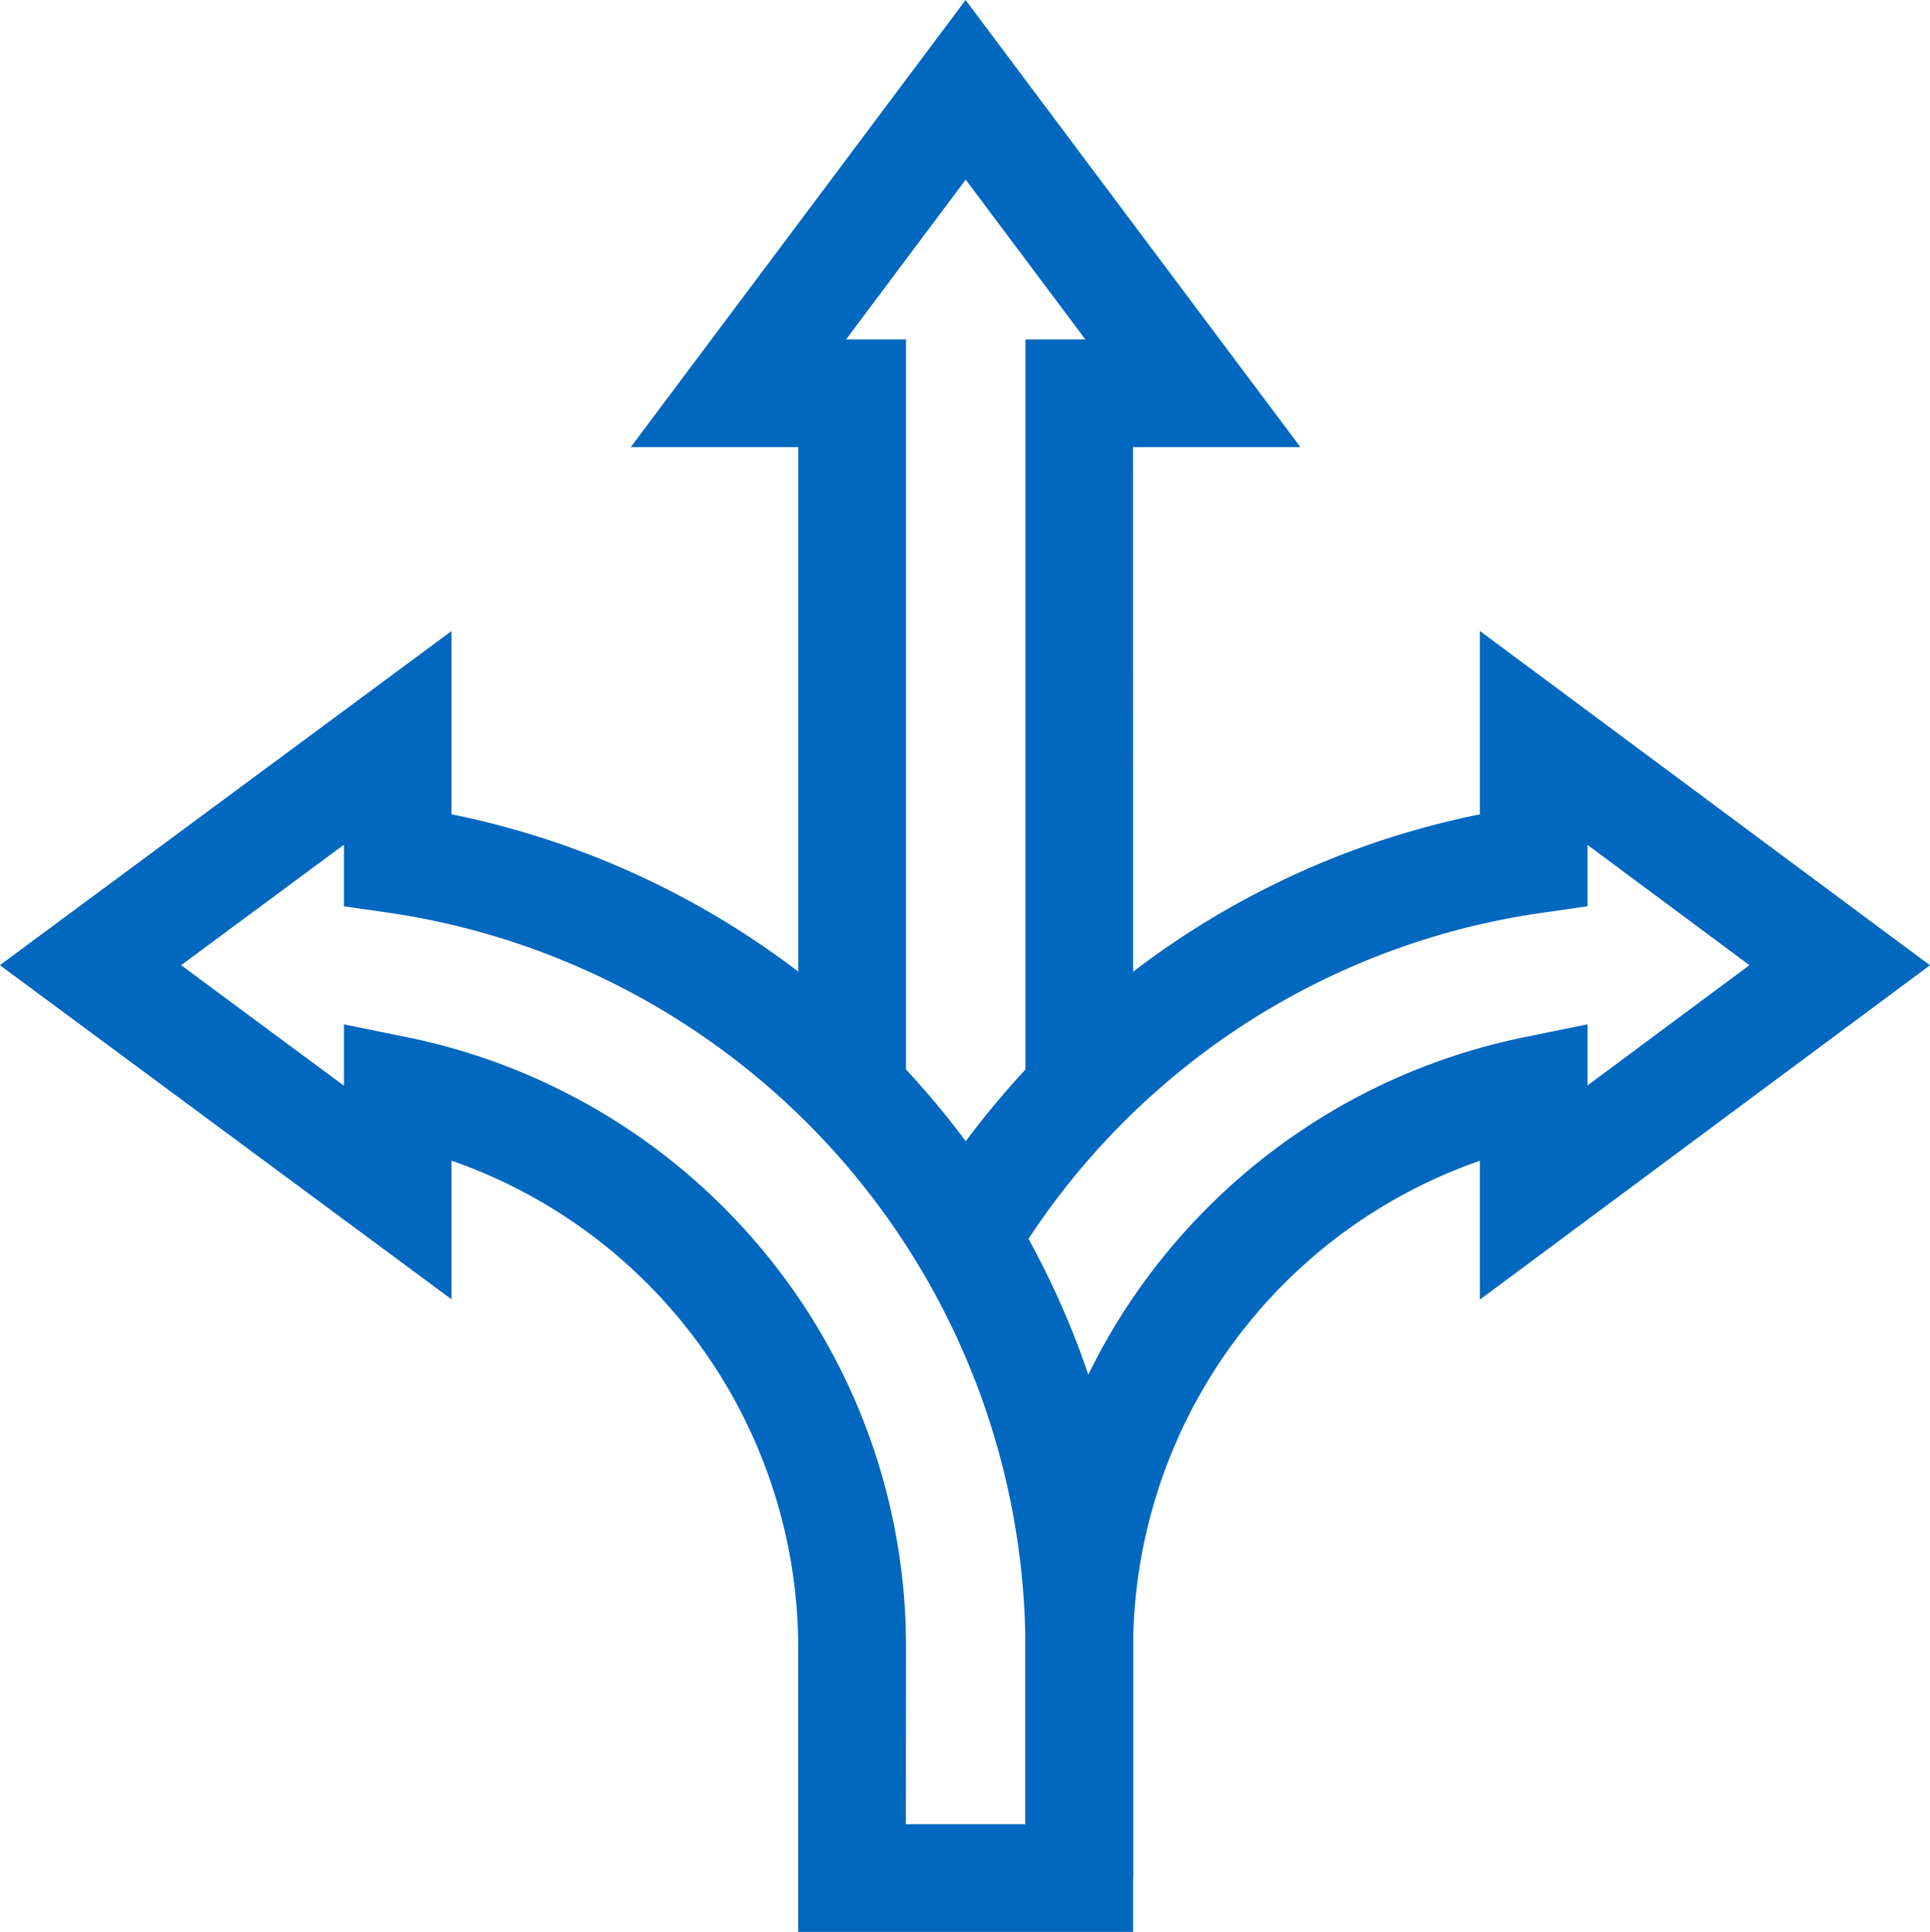
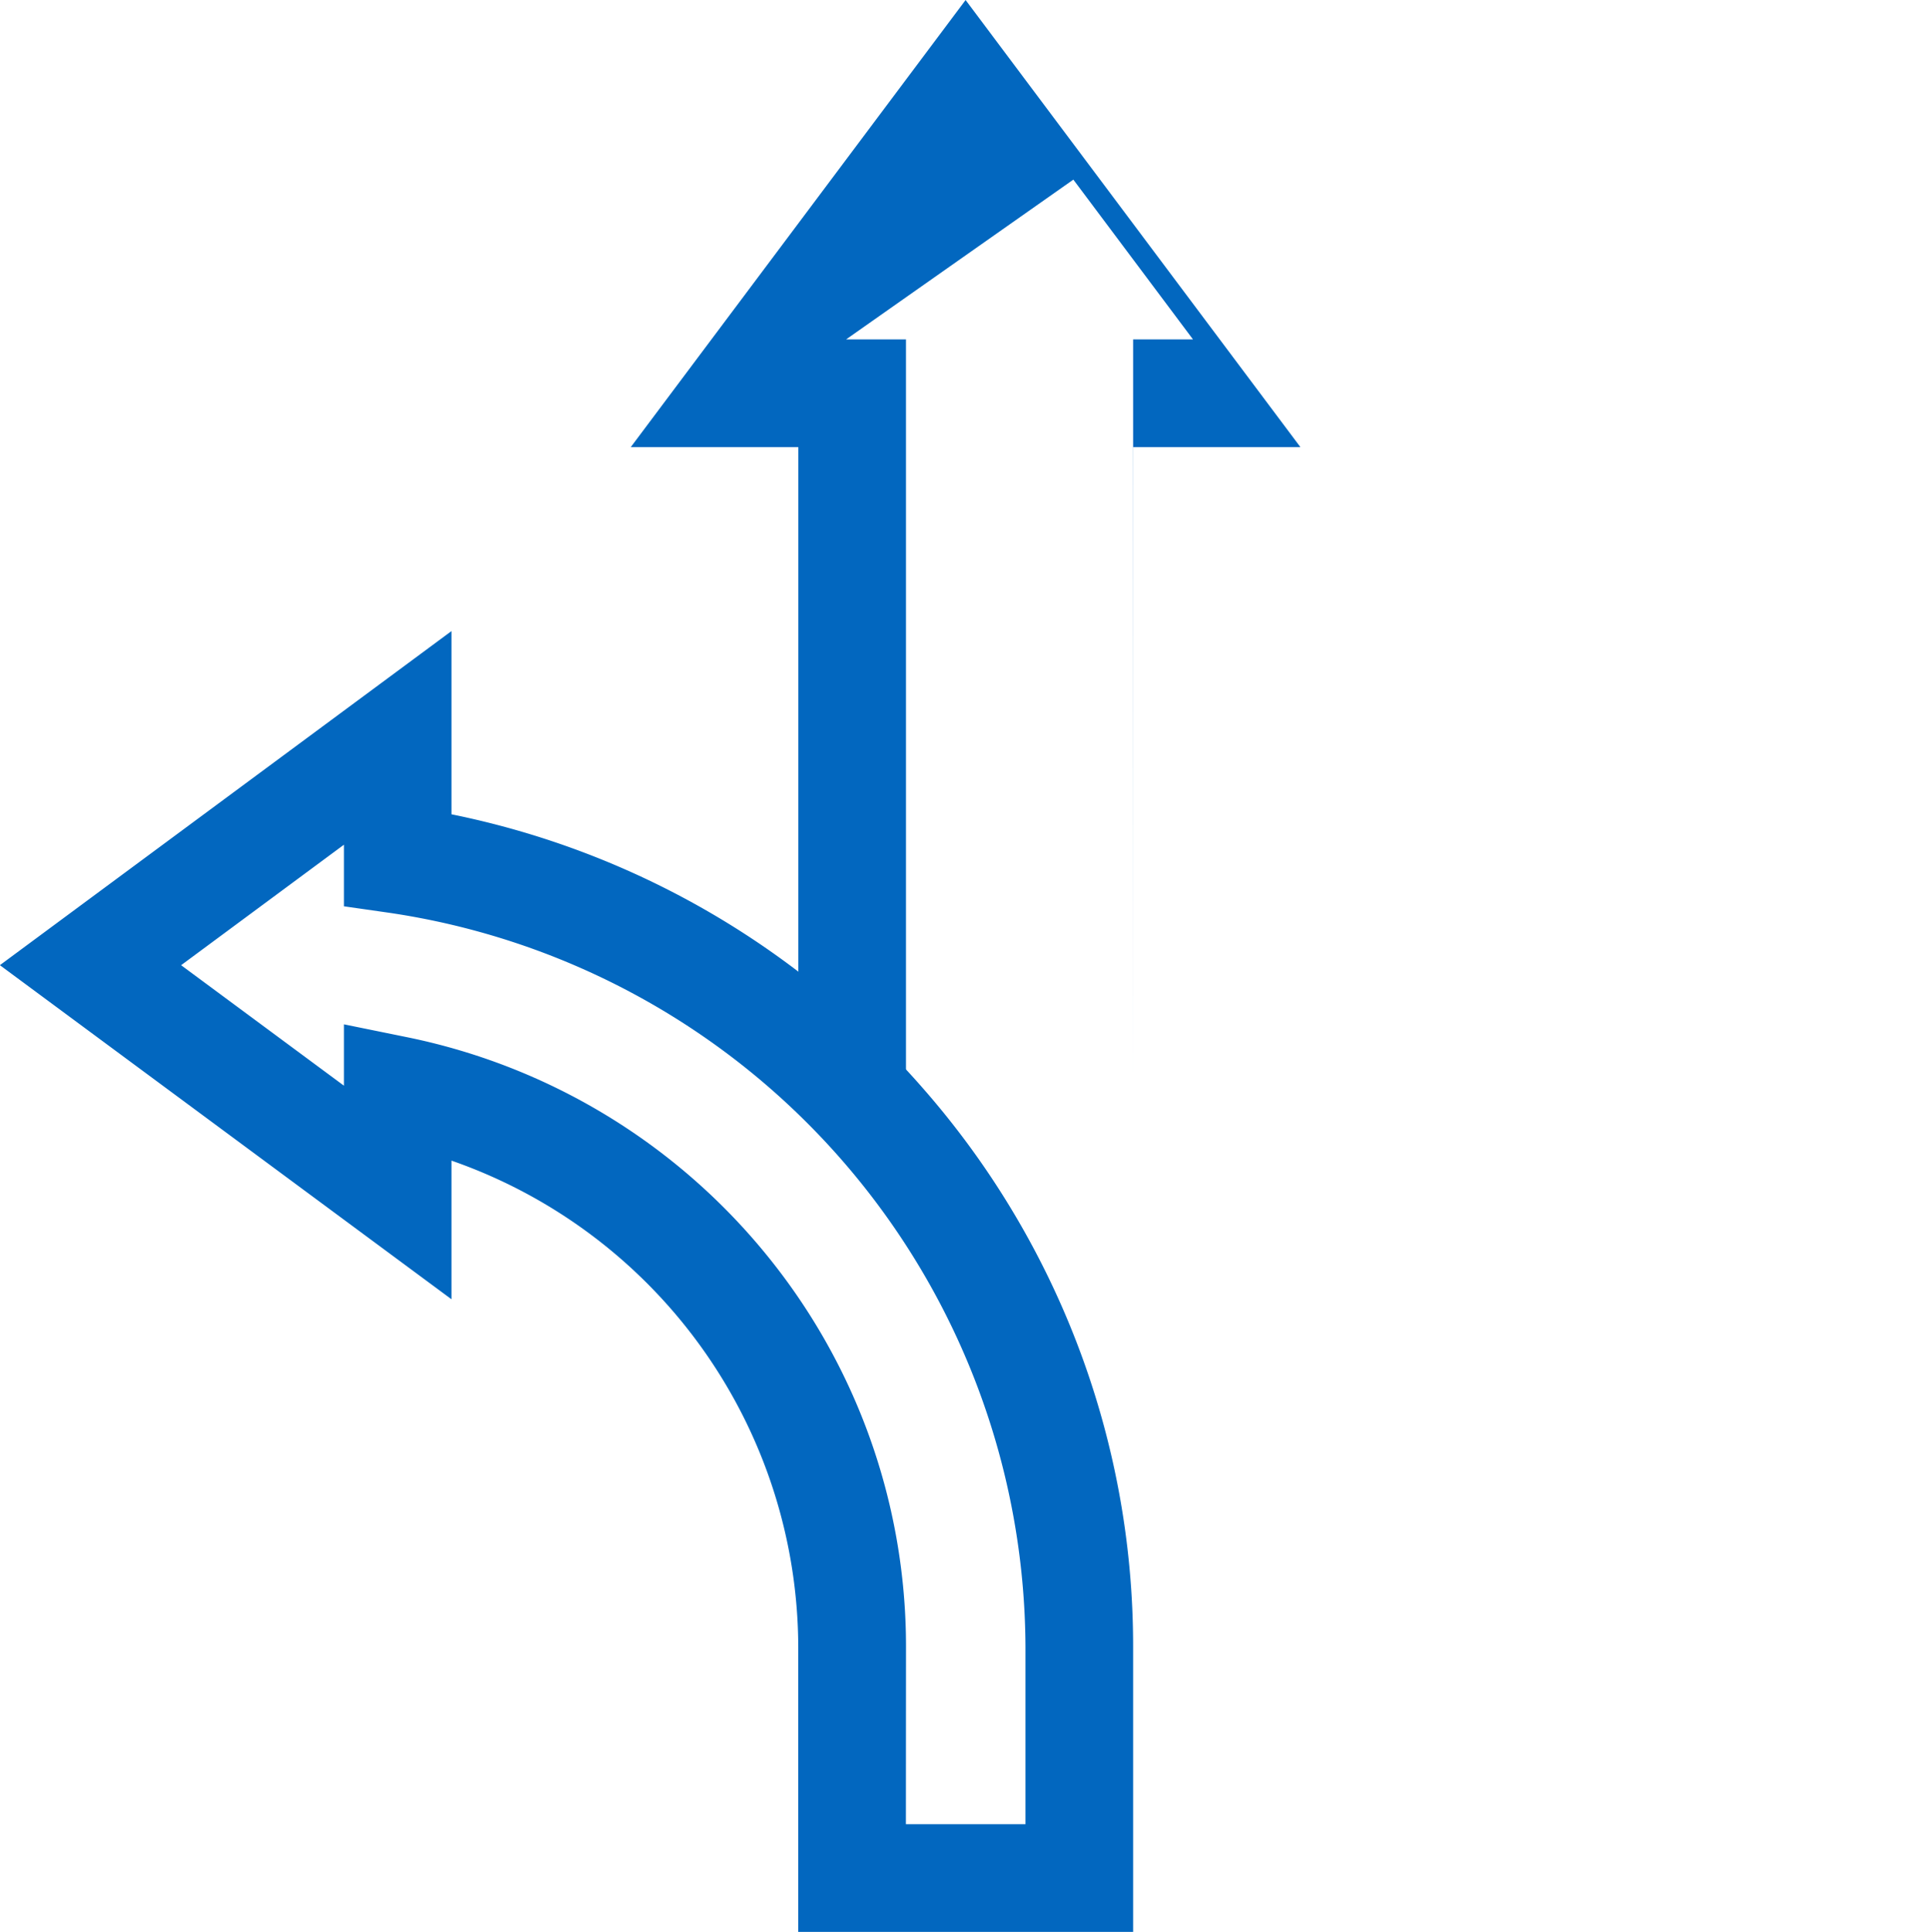
<svg xmlns="http://www.w3.org/2000/svg" width="71.718" height="71.771" viewBox="0 0 71.718 71.771">
  <g id="toptask-icon-2-IKE" transform="translate(-7729.837 16270.47)">
-     <path id="path1110" d="M6.222-133.541h-4v-8.584a22.976,22.976,0,0,1,1.408-7.946,23.058,23.058,0,0,1,3.885-6.758,23.2,23.2,0,0,1,13.194-7.941l2.4-.489v2.27l6.016-4.467-6.016-4.467v2.279l-1.716.246a27.478,27.478,0,0,0-19.68,13.1l-3.426-2.065a31.966,31.966,0,0,1,9.475-9.957,31.552,31.552,0,0,1,6.177-3.228,31.361,31.361,0,0,1,5.169-1.51v-6.814l16.725,12.42-16.725,12.42v-5.159A19.185,19.185,0,0,0,6.222-142.125Z" transform="translate(7765.721 -16067.157)" fill="#0267bf" />
    <path id="path1114" d="M-309.39-356.975h-12.443v-10.584a19.185,19.185,0,0,0-12.887-18.069v5.15L-351.5-392.889-334.72-405.3v6.806A31.589,31.589,0,0,1-317.186-388.3a31.489,31.489,0,0,1,5.717,9.477,31.347,31.347,0,0,1,2.079,11.268Zm-8.443-4h4.443v-6.584A27.681,27.681,0,0,0-337-394.83l-1.716-.246v-2.288l-6.05,4.476,6.05,4.476v-2.279l2.4.489a23.2,23.2,0,0,1,13.194,7.941,23.057,23.057,0,0,1,3.885,6.758,22.976,22.976,0,0,1,1.408,7.946Z" transform="translate(8081.333 -15841.724)" fill="#0267bf" />
-     <path id="path1118" d="M-105.335-315.17h-4v-27.917h2.225l-4.446-5.936L-116-343.087h2.225v27.917h-4v-23.917H-124l12.44-16.608,12.44,16.608h-6.219Z" transform="translate(7877.278 -15914.774)" fill="#0267bf" />
+     <path id="path1118" d="M-105.335-315.17v-27.917h2.225l-4.446-5.936L-116-343.087h2.225v27.917h-4v-23.917H-124l12.44-16.608,12.44,16.608h-6.219Z" transform="translate(7877.278 -15914.774)" fill="#0267bf" />
  </g>
</svg>